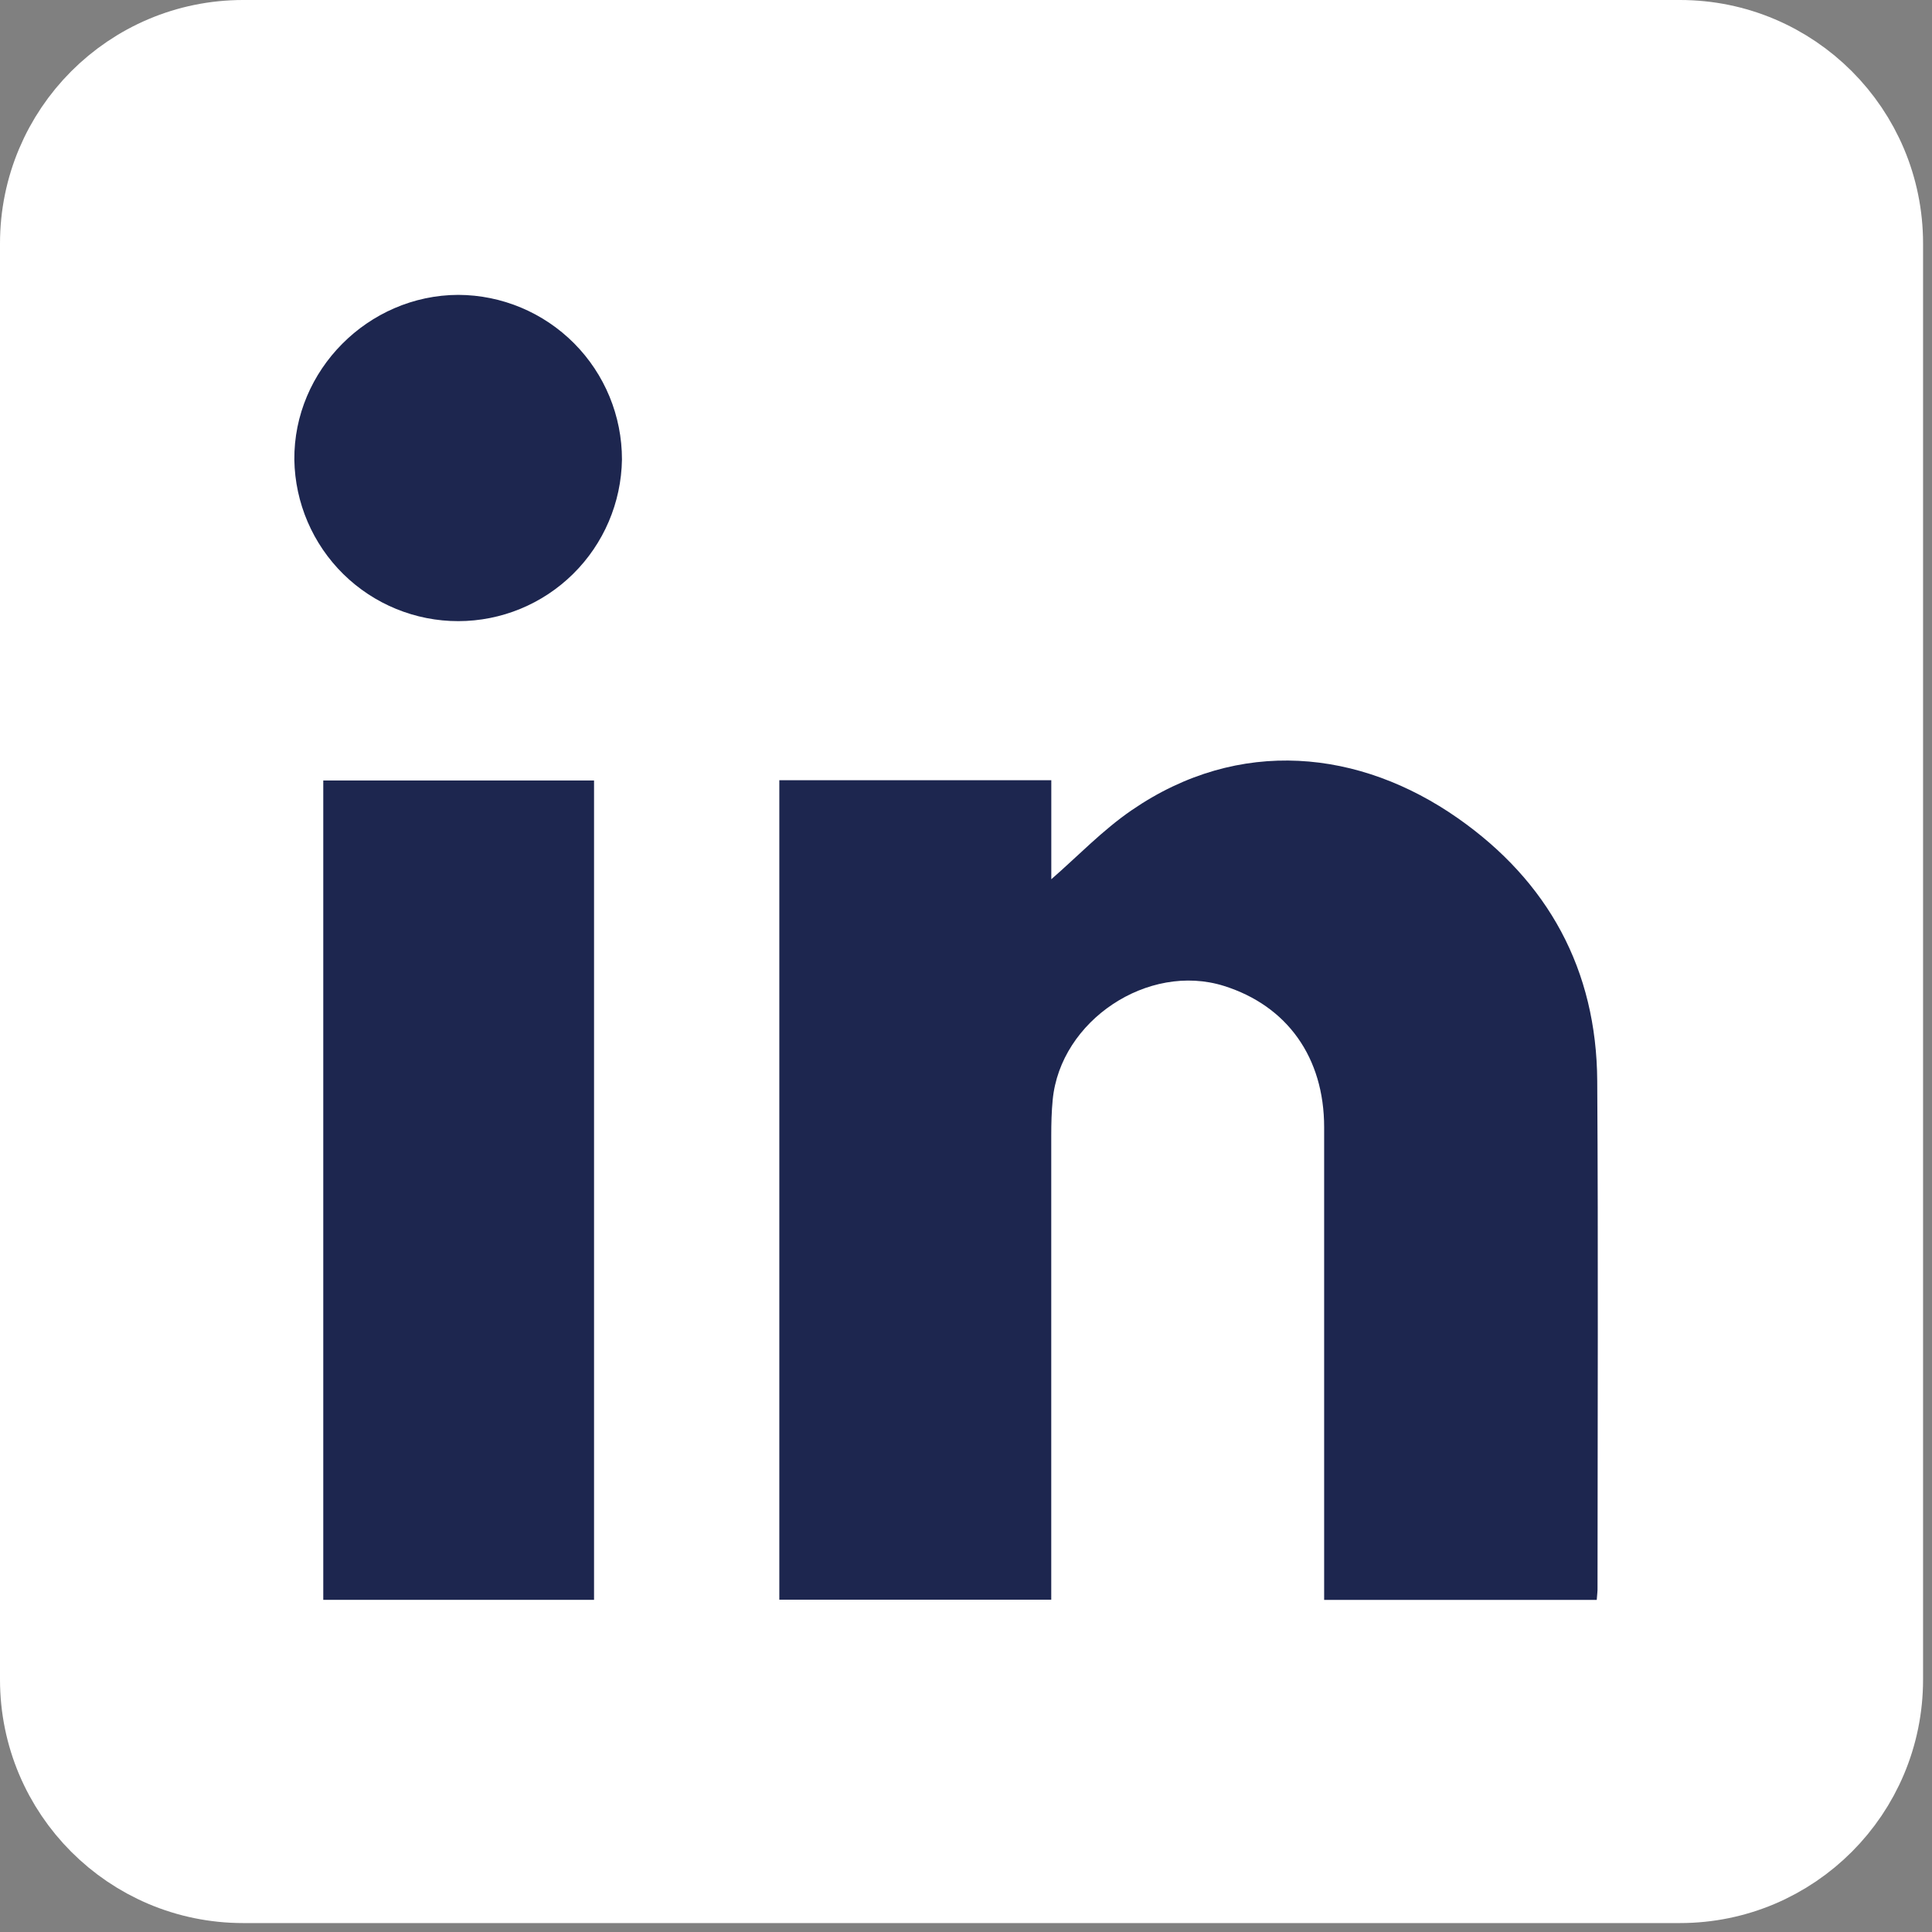
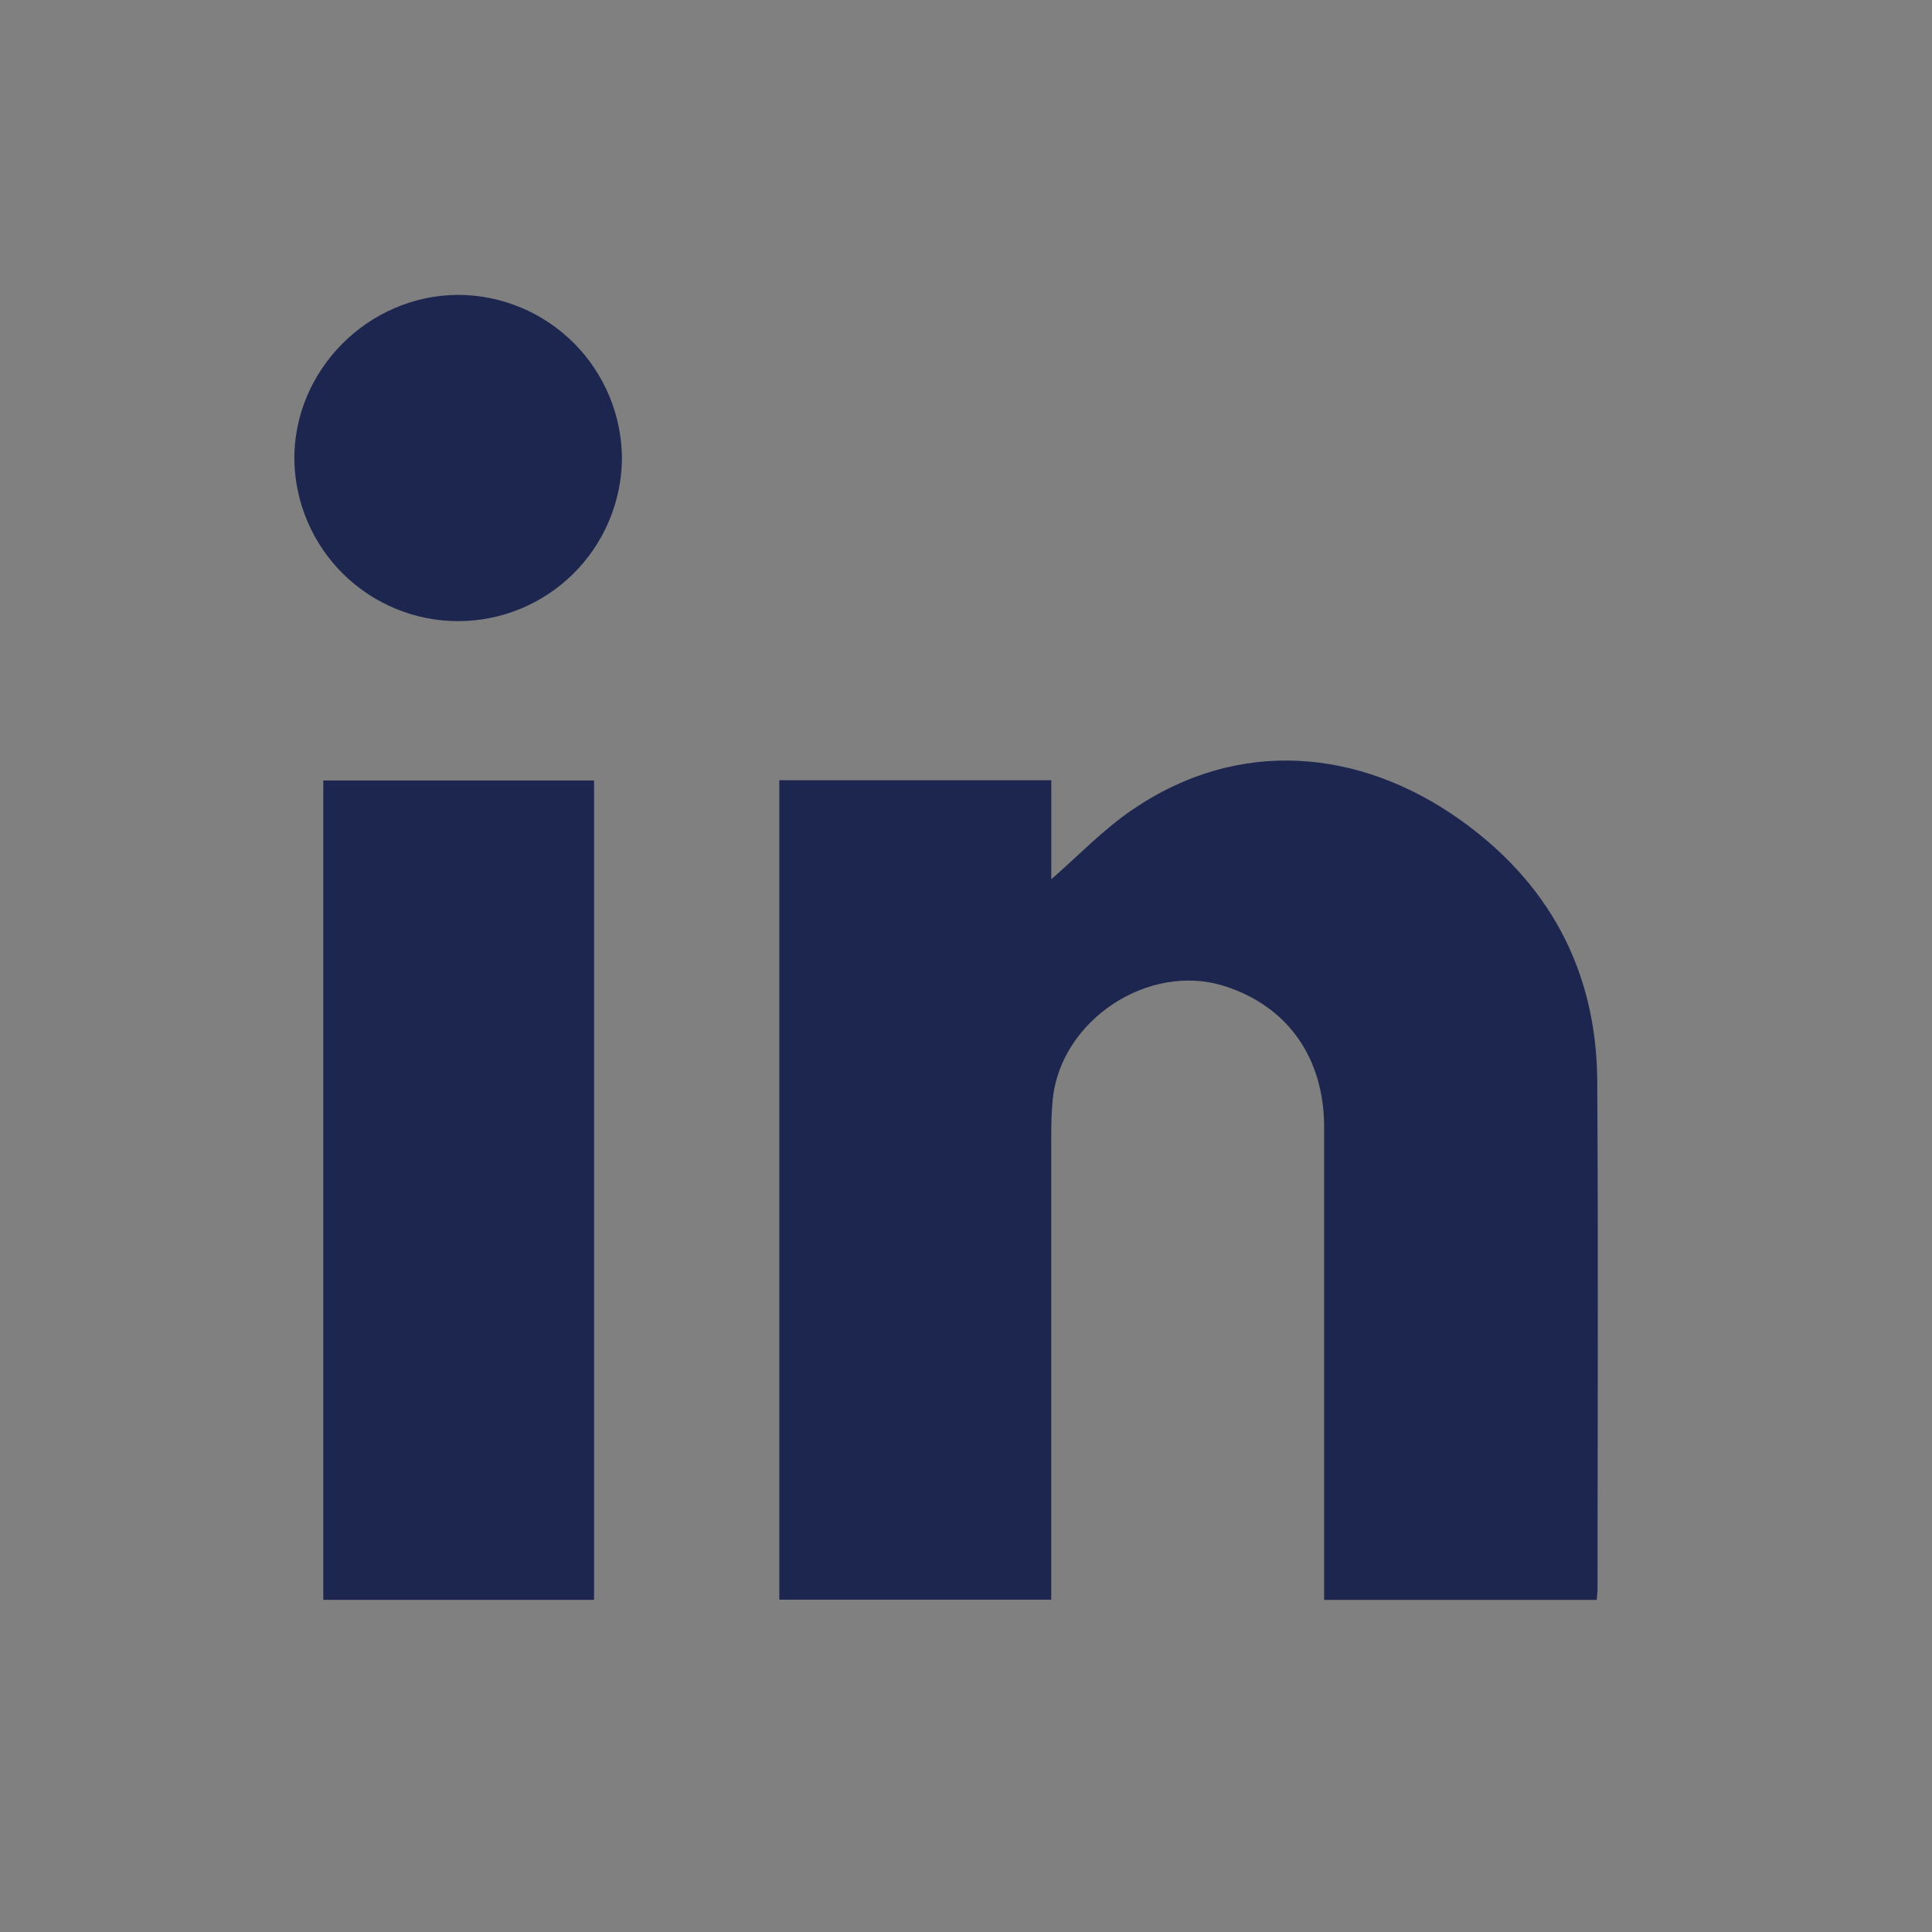
<svg xmlns="http://www.w3.org/2000/svg" fill="none" height="40" viewBox="0 0 40 40" width="40">
  <rect x="0" y="0" width="40" height="40" fill="#808080" stroke="none" />
-   <path d="M34.782 1H5.034C2.806 1 1 2.809 1 5.041V34.774C1 37.006 2.806 38.815 5.034 38.815H34.782C37.01 38.815 38.815 37.006 38.815 34.774V5.041C38.815 2.809 37.01 1 34.782 1Z" fill="white" stroke="white" stroke-miterlimit="10" stroke-width="2" />
  <path d="M33.059 33.124H27.415V32.681C27.415 29.568 27.415 26.454 27.415 23.339C27.415 21.891 26.648 20.823 25.339 20.412C23.77 19.921 21.953 21.129 21.795 22.77C21.771 23.014 21.765 23.261 21.765 23.51C21.765 26.561 21.765 29.614 21.765 32.668V33.12H16.135V16.154H21.766V18.204C22.32 17.721 22.83 17.186 23.428 16.776C25.66 15.242 28.163 15.526 30.182 16.939C32.052 18.248 33.056 20.076 33.069 22.383C33.091 25.878 33.076 29.374 33.075 32.869C33.078 32.941 33.066 33.014 33.059 33.124Z" fill="#1D264F" />
  <path d="M12.299 33.123H6.693V16.159H12.299V33.123Z" fill="#1D264F" />
  <path d="M12.877 9.514C12.863 10.406 12.5 11.256 11.866 11.882C11.232 12.508 10.379 12.859 9.489 12.86C8.599 12.861 7.744 12.511 7.109 11.887C6.474 11.262 6.109 10.412 6.094 9.521C6.077 7.665 7.623 6.11 9.488 6.105C10.388 6.108 11.25 6.469 11.886 7.108C12.521 7.747 12.878 8.612 12.877 9.514V9.514Z" fill="#1D264F" />
</svg>